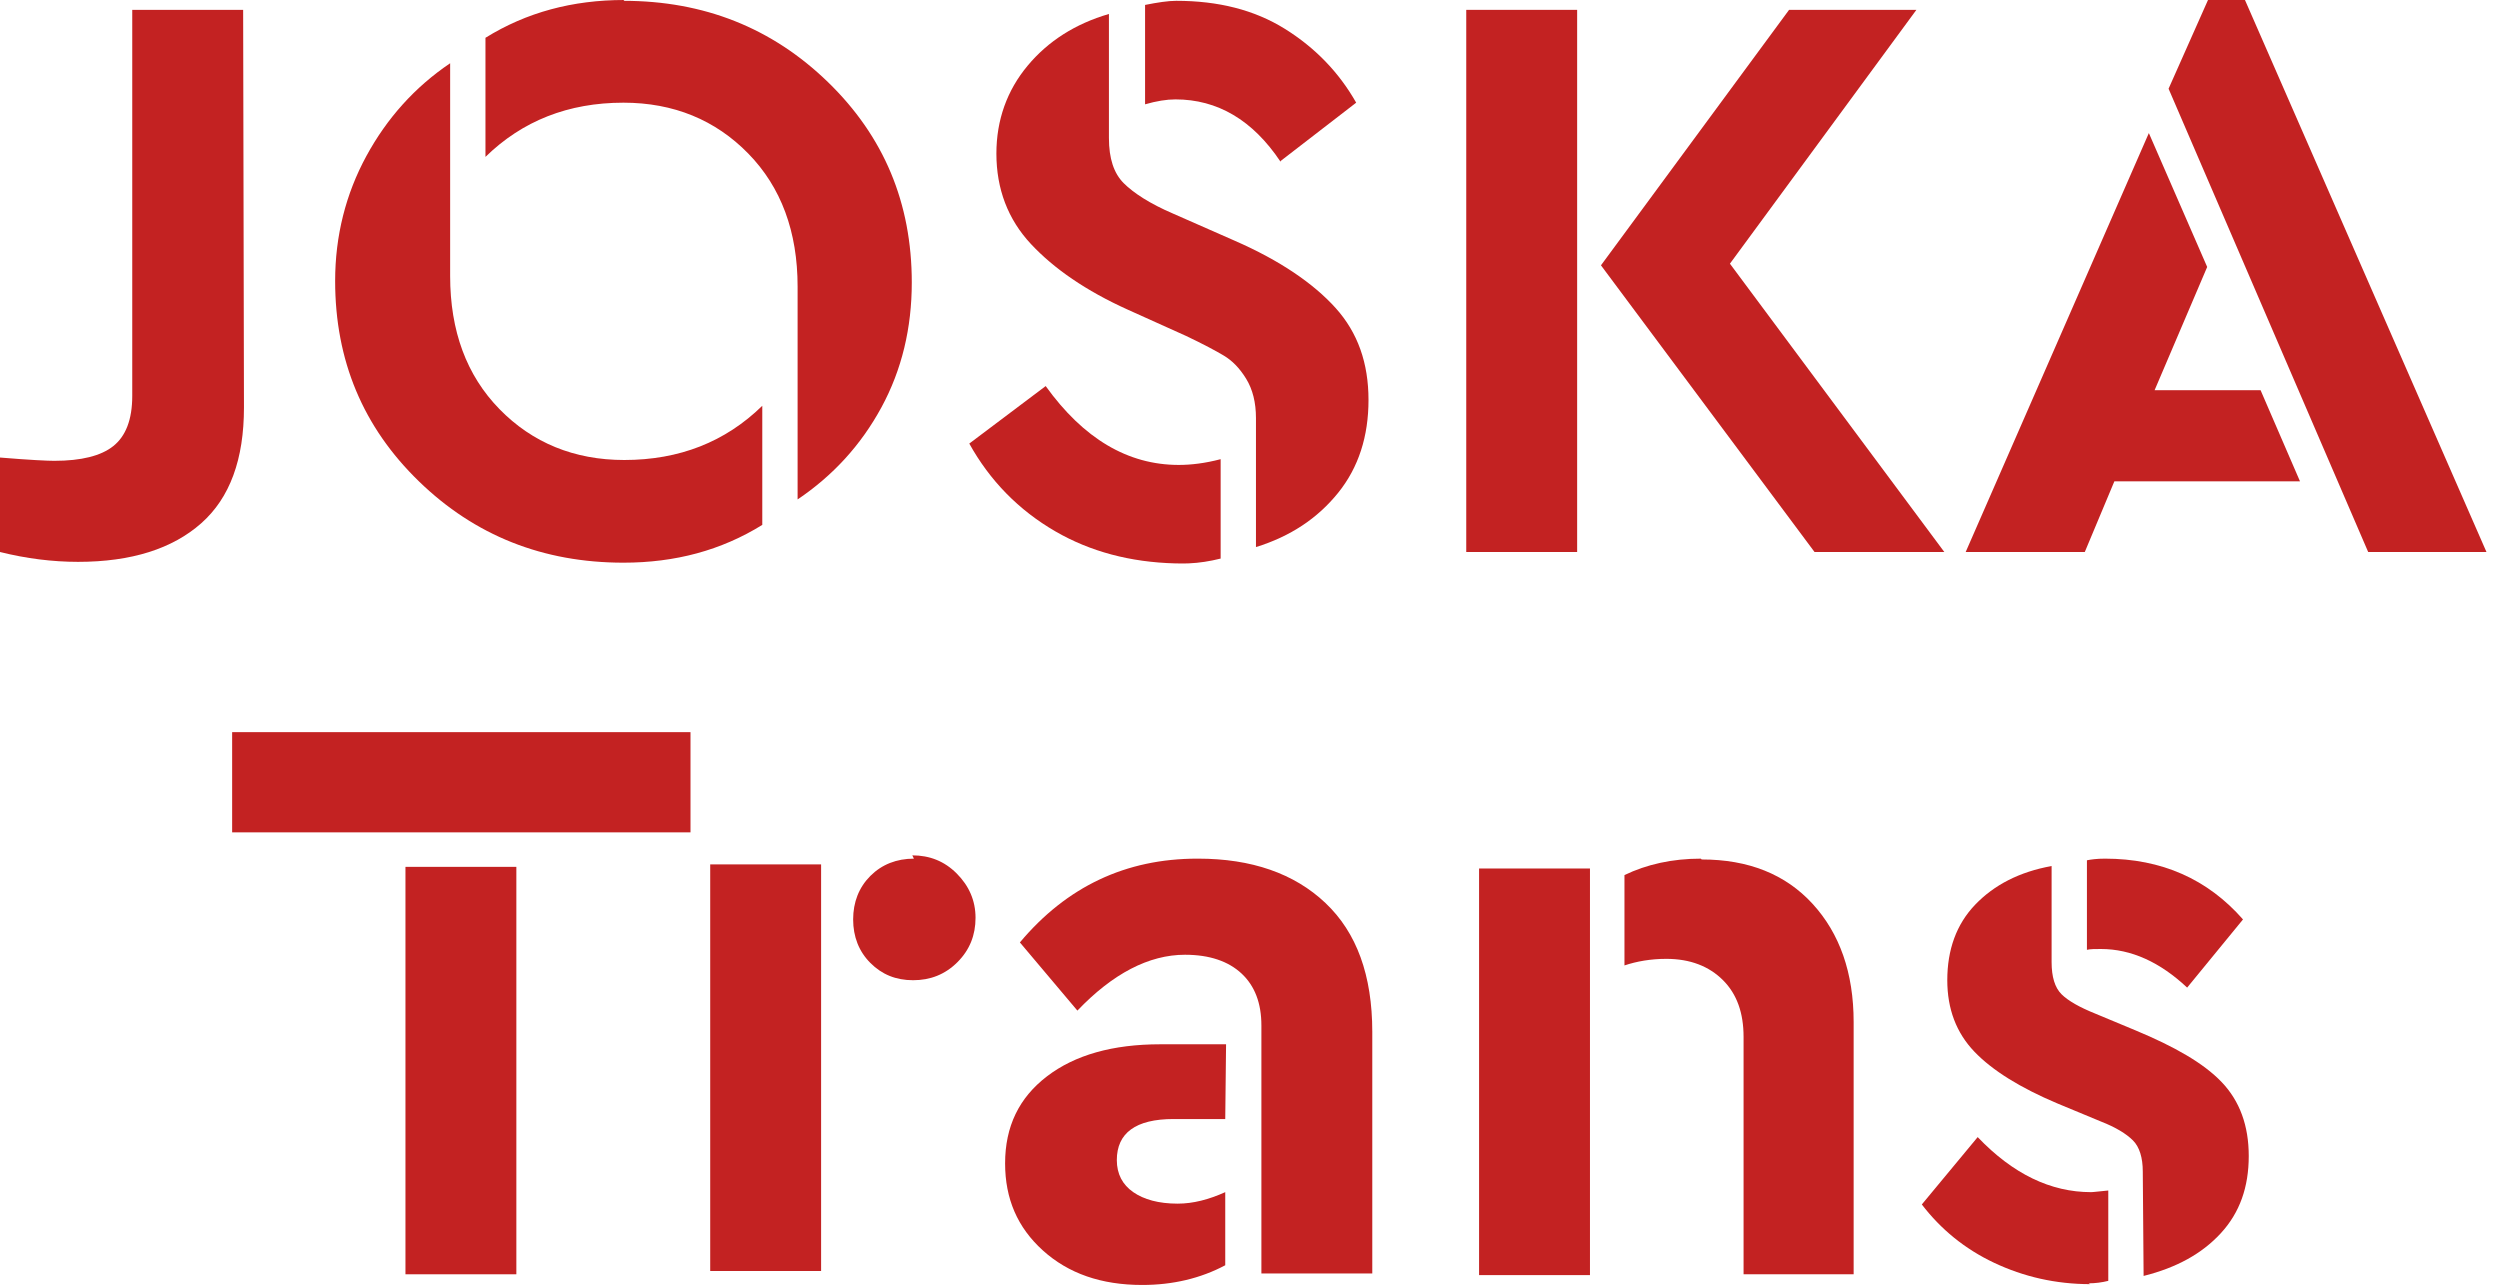
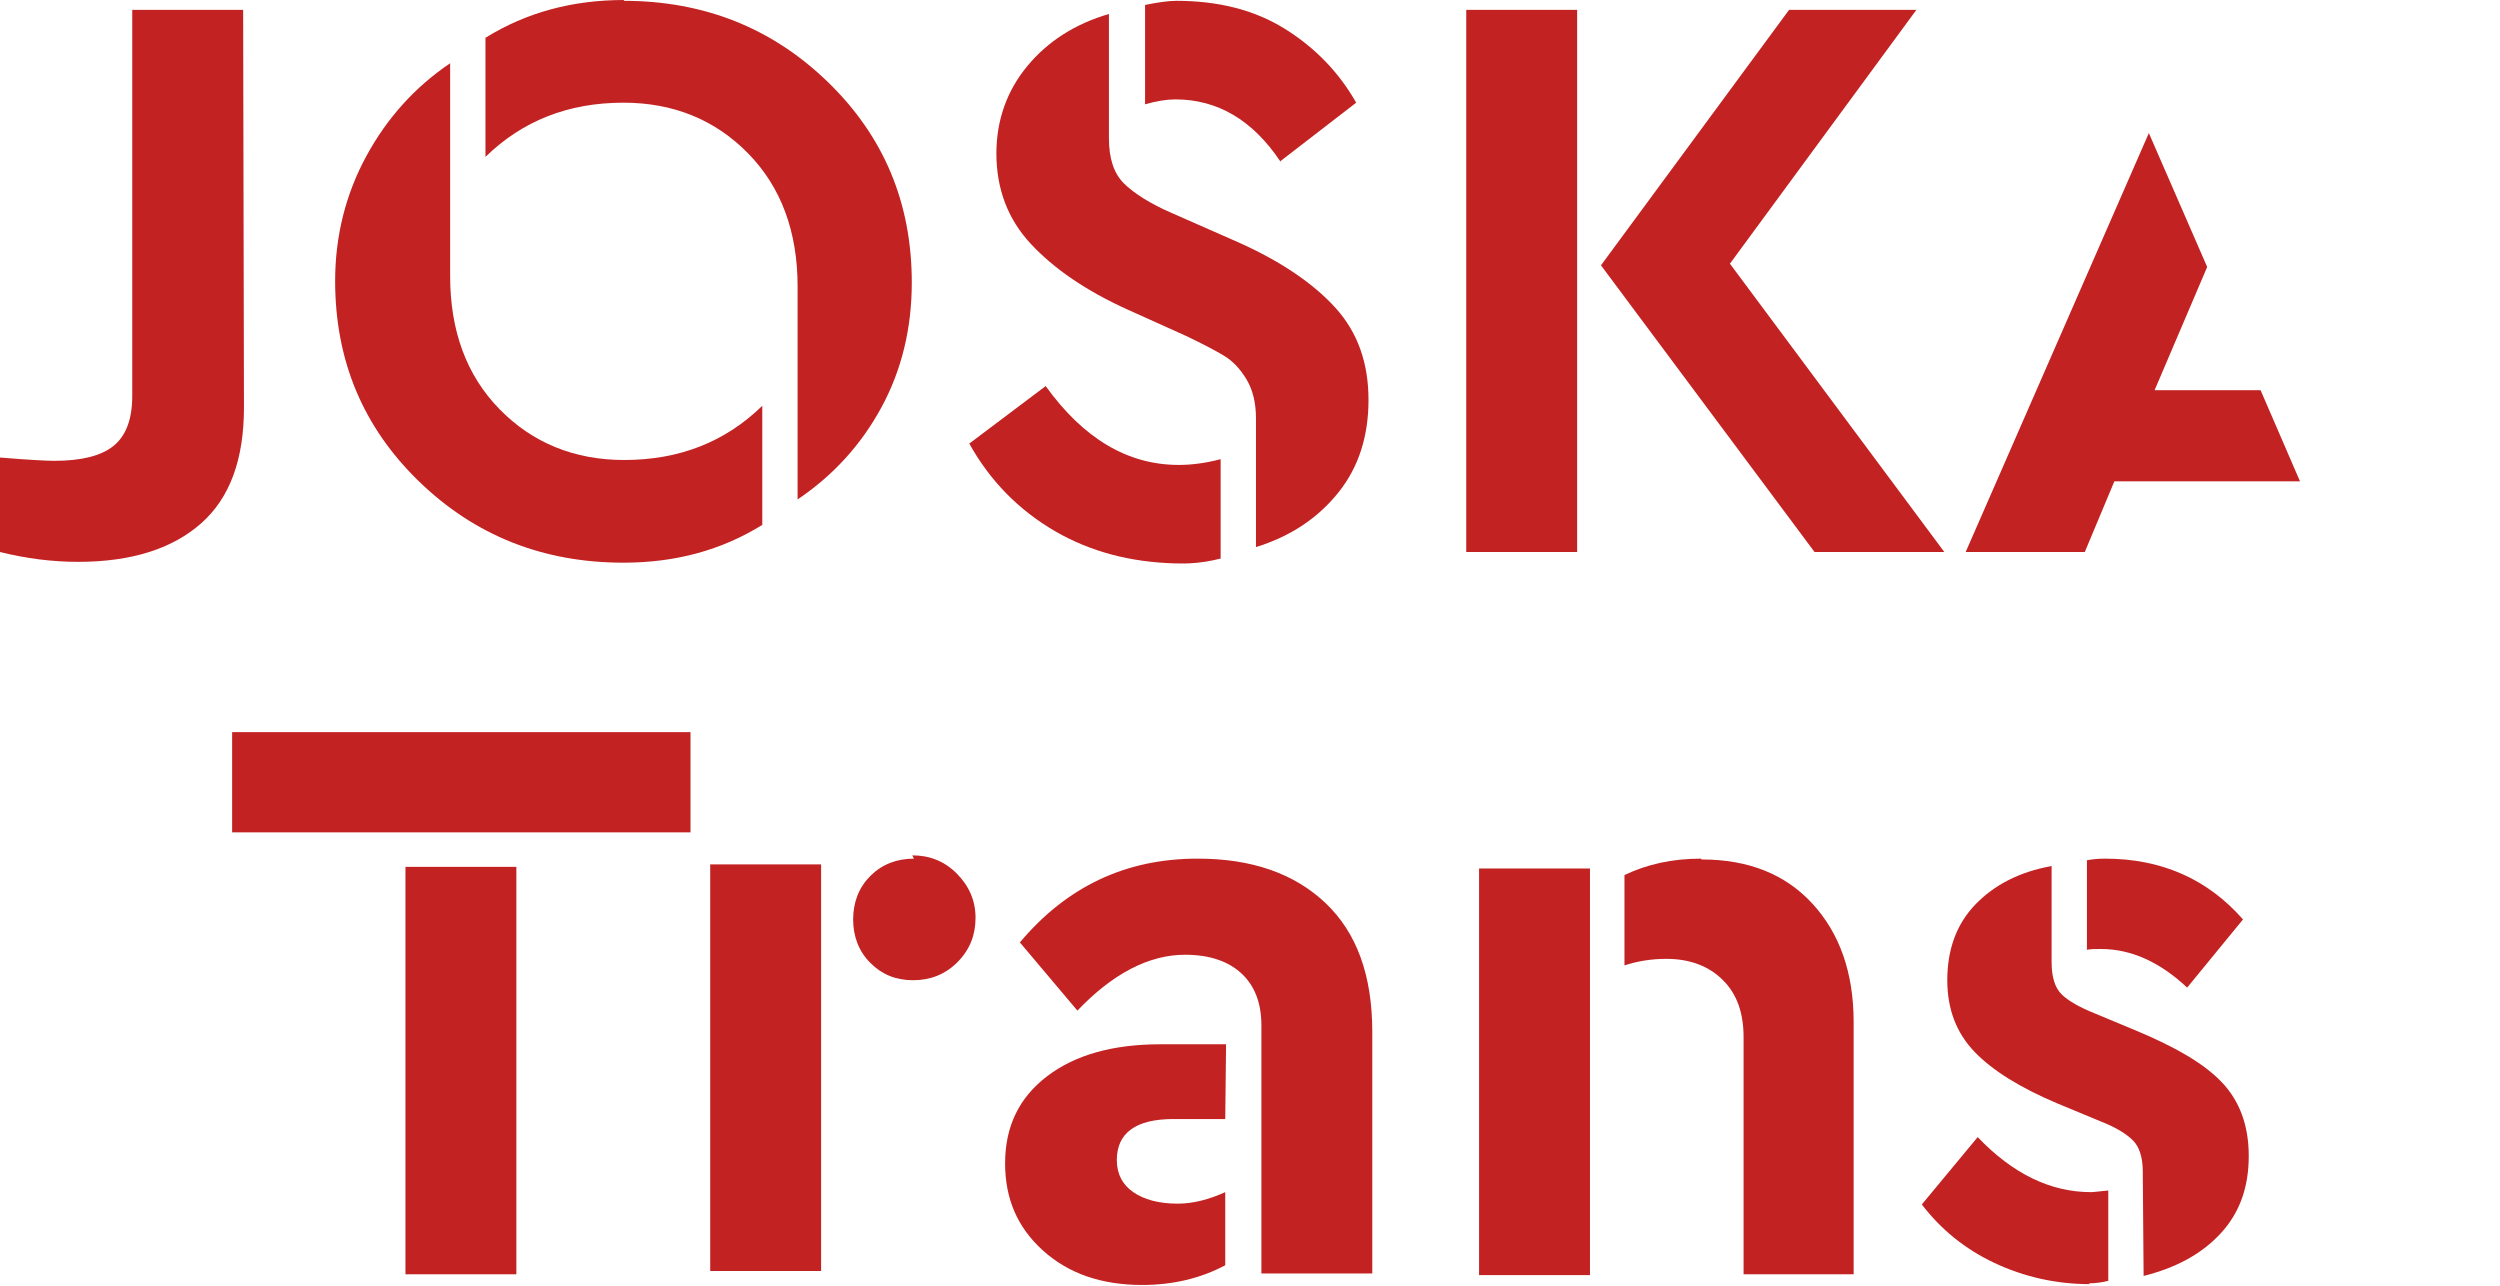
<svg xmlns="http://www.w3.org/2000/svg" width="140px" height="72px" viewBox="0 0 140 72" version="1.1">
  <title>Group 27</title>
  <g id="01-–-Microsites/Flotila/Satelon" stroke="none" stroke-width="1" fill="none" fill-rule="evenodd">
    <g id="Group-27" fill="#C32222" fill-rule="nonzero">
      <g id="Group-25">
        <path d="M4.37,31.464 C7.36,31.464 9.66,30.728 11.27,29.302 C12.88,27.876 13.662,25.714 13.662,22.816 L13.616,0.552 L7.406,0.552 L7.406,22.172 C7.406,23.506 7.038,24.426 6.348,24.978 C5.658,25.53 4.554,25.806 3.036,25.806 C2.668,25.806 1.656,25.76 0,25.622 L0,30.912 C1.472,31.28 2.944,31.464 4.37,31.464 Z" id="Path" />
        <path d="M44.666,27.968 C46.644,26.634 48.208,24.932 49.358,22.816 C50.508,20.7 51.06,18.354 51.06,15.824 C51.06,11.362 49.496,7.636 46.368,4.6 C43.24,1.564 39.422,0.046 34.914,0.046 L34.96,0 C32.062,0 29.486,0.69 27.186,2.116 L27.186,8.786 C29.256,6.762 31.832,5.75 34.914,5.75 C37.72,5.75 40.066,6.716 41.906,8.602 C43.746,10.488 44.666,12.972 44.666,16.054 L44.666,27.968 Z" id="Path" />
        <path d="M34.914,31.51 C37.812,31.51 40.388,30.82 42.688,29.394 L42.688,22.724 C40.618,24.748 38.042,25.76 34.96,25.76 C32.154,25.76 29.808,24.794 27.968,22.908 C26.128,21.022 25.208,18.538 25.208,15.456 L25.208,3.542 C23.23,4.876 21.666,6.624 20.516,8.74 C19.366,10.856 18.768,13.202 18.768,15.732 C18.768,20.194 20.332,23.92 23.46,26.956 C26.588,29.992 30.406,31.51 34.914,31.51 Z" id="Path" />
        <path d="M71.714,9.062 L71.714,9.016 L75.946,5.75 C74.98,4.048 73.646,2.668 71.944,1.61 C70.242,0.552 68.218,0.046 65.872,0.046 C65.412,0.046 64.814,0.138 64.124,0.276 L64.124,5.842 C64.768,5.658 65.32,5.566 65.826,5.566 C68.172,5.566 70.15,6.716 71.714,9.062 Z" id="Path" />
        <path d="M70.334,30.636 C72.266,30.038 73.784,29.026 74.934,27.6 C76.084,26.174 76.636,24.426 76.636,22.402 C76.636,20.332 76.038,18.63 74.796,17.25 C73.554,15.87 71.668,14.582 69.138,13.478 L65.688,11.96 C64.4,11.408 63.48,10.81 62.928,10.258 C62.376,9.706 62.1,8.878 62.1,7.728 L62.1,0.782 C60.214,1.334 58.696,2.3 57.546,3.68 C56.396,5.06 55.798,6.716 55.798,8.602 C55.798,10.58 56.442,12.282 57.73,13.662 C59.018,15.042 60.812,16.284 63.158,17.342 L66.424,18.814 C67.39,19.274 68.08,19.642 68.54,19.918 C69,20.194 69.414,20.608 69.782,21.206 C70.15,21.804 70.334,22.54 70.334,23.414 L70.334,30.636 Z" id="Path" />
        <path d="M68.356,31.28 L68.356,25.714 C67.482,25.944 66.7,26.036 66.01,26.036 C63.158,26.036 60.674,24.564 58.558,21.62 L54.28,24.84 C55.43,26.91 57.04,28.566 59.11,29.762 C61.058,30.888 63.292,31.484 65.81,31.55 L66.257,31.556 L66.585,31.548 C67.161,31.523 67.743,31.433 68.356,31.28 Z" id="Path" />
        <polygon id="Path" points="88.32 30.912 88.32 0.552 82.11 0.552 82.11 30.912" />
        <polygon id="Path" points="108.882 30.912 96.876 14.766 107.318 0.552 100.188 0.552 89.654 14.858 101.614 30.912" />
-         <polygon id="Path" points="139.242 30.912 125.718 0 123.648 0 121.44 4.968 132.618 30.912" />
        <polygon id="Path" points="116.748 30.912 118.404 26.956 128.8 26.956 126.592 21.85 120.658 21.85 123.602 14.95 120.336 7.452 110.078 30.912" />
      </g>
      <g id="Group-20" transform="translate(13, 41)">
        <polygon id="Path" points="25.668 5.612 25.668 -4.54747351e-13 0 -4.54747351e-13 0 5.612" />
        <polygon id="Path" points="15.916 30.36 15.916 7.544 9.706 7.544 9.706 30.36" />
        <path d="M38.134,13.892 C39.1,13.892 39.928,13.57 40.618,12.88 C41.308,12.19 41.63,11.362 41.63,10.396 C41.63,9.43 41.262,8.602 40.572,7.912 C39.882,7.222 39.054,6.9 38.088,6.9 L38.18,7.084 C37.214,7.084 36.386,7.406 35.742,8.05 C35.098,8.694 34.776,9.522 34.776,10.488 C34.776,11.454 35.098,12.282 35.742,12.926 C36.386,13.57 37.168,13.892 38.134,13.892 Z" id="Path" />
        <polygon id="Path" points="32.982 30.176 32.982 7.406 26.772 7.406 26.772 30.176" />
        <path d="M63.848,30.314 L63.848,16.79 C63.848,13.616 62.974,11.224 61.226,9.568 C59.478,7.912 57.086,7.084 54.096,7.084 L54.05,7.084 C50.048,7.084 46.736,8.648 44.114,11.776 L47.334,15.594 C49.312,13.524 51.336,12.466 53.36,12.466 C54.74,12.466 55.798,12.834 56.534,13.524 C57.27,14.214 57.638,15.18 57.638,16.422 L57.638,30.314 L63.848,30.314 Z" id="Path" />
        <path d="M50.968,30.958 C52.67,30.958 54.234,30.59 55.614,29.854 L55.614,25.76 C54.694,26.174 53.82,26.404 52.946,26.404 C51.888,26.404 51.06,26.174 50.462,25.76 C49.864,25.346 49.542,24.748 49.542,23.966 C49.542,22.448 50.6,21.666 52.716,21.666 L55.614,21.666 L55.66,17.48 L51.98,17.48 C49.312,17.48 47.196,18.078 45.632,19.274 C44.068,20.47 43.286,22.08 43.286,24.15 C43.286,26.128 43.976,27.738 45.402,29.026 C46.828,30.314 48.668,30.958 50.968,30.958 Z" id="Path" />
        <path d="M90.804,30.36 L90.804,16.238 C90.804,13.478 90.022,11.27 88.504,9.614 C86.986,7.958 84.916,7.13 82.294,7.13 L82.248,7.084 C80.638,7.084 79.212,7.406 77.97,8.004 L77.97,13.064 C78.66,12.834 79.442,12.696 80.316,12.696 C81.65,12.696 82.708,13.11 83.49,13.892 C84.272,14.674 84.64,15.732 84.64,17.066 L84.64,30.36 L90.804,30.36 Z" id="Path" />
        <polygon id="Path" points="76.038 30.406 76.038 7.636 69.828 7.636 69.828 30.406" />
        <path d="M109.48,14.306 L112.608,10.488 C110.63,8.234 108.054,7.084 104.88,7.084 C104.42,7.084 104.098,7.13 103.868,7.176 L103.868,12.19 C104.052,12.144 104.328,12.144 104.65,12.144 C106.352,12.144 107.962,12.88 109.48,14.306 Z" id="Path" />
        <path d="M107.042,30.452 C108.882,29.992 110.308,29.21 111.366,28.06 C112.424,26.91 112.93,25.484 112.93,23.736 C112.93,22.034 112.424,20.654 111.412,19.596 C110.4,18.538 108.79,17.618 106.582,16.698 L104.374,15.778 C103.454,15.41 102.81,15.042 102.442,14.674 C102.074,14.306 101.89,13.708 101.89,12.88 L101.89,7.498 C100.096,7.82 98.67,8.556 97.612,9.66 C96.554,10.764 96.048,12.19 96.048,13.892 C96.048,15.502 96.554,16.836 97.566,17.894 C98.578,18.952 100.142,19.918 102.212,20.792 L104.65,21.804 C105.478,22.126 106.076,22.494 106.444,22.862 C106.812,23.23 106.996,23.828 106.996,24.61 L107.042,30.452 Z" id="Path" />
        <path d="M104.052,30.912 L103.96,30.866 C104.328,30.866 104.696,30.82 105.064,30.728 L105.064,25.668 C104.558,25.714 104.236,25.76 104.098,25.76 C101.844,25.76 99.728,24.748 97.75,22.678 L94.622,26.45 C95.68,27.83 97.014,28.934 98.67,29.716 C100.326,30.498 102.12,30.912 104.052,30.912 Z" id="Path" />
      </g>
    </g>
  </g>
</svg>